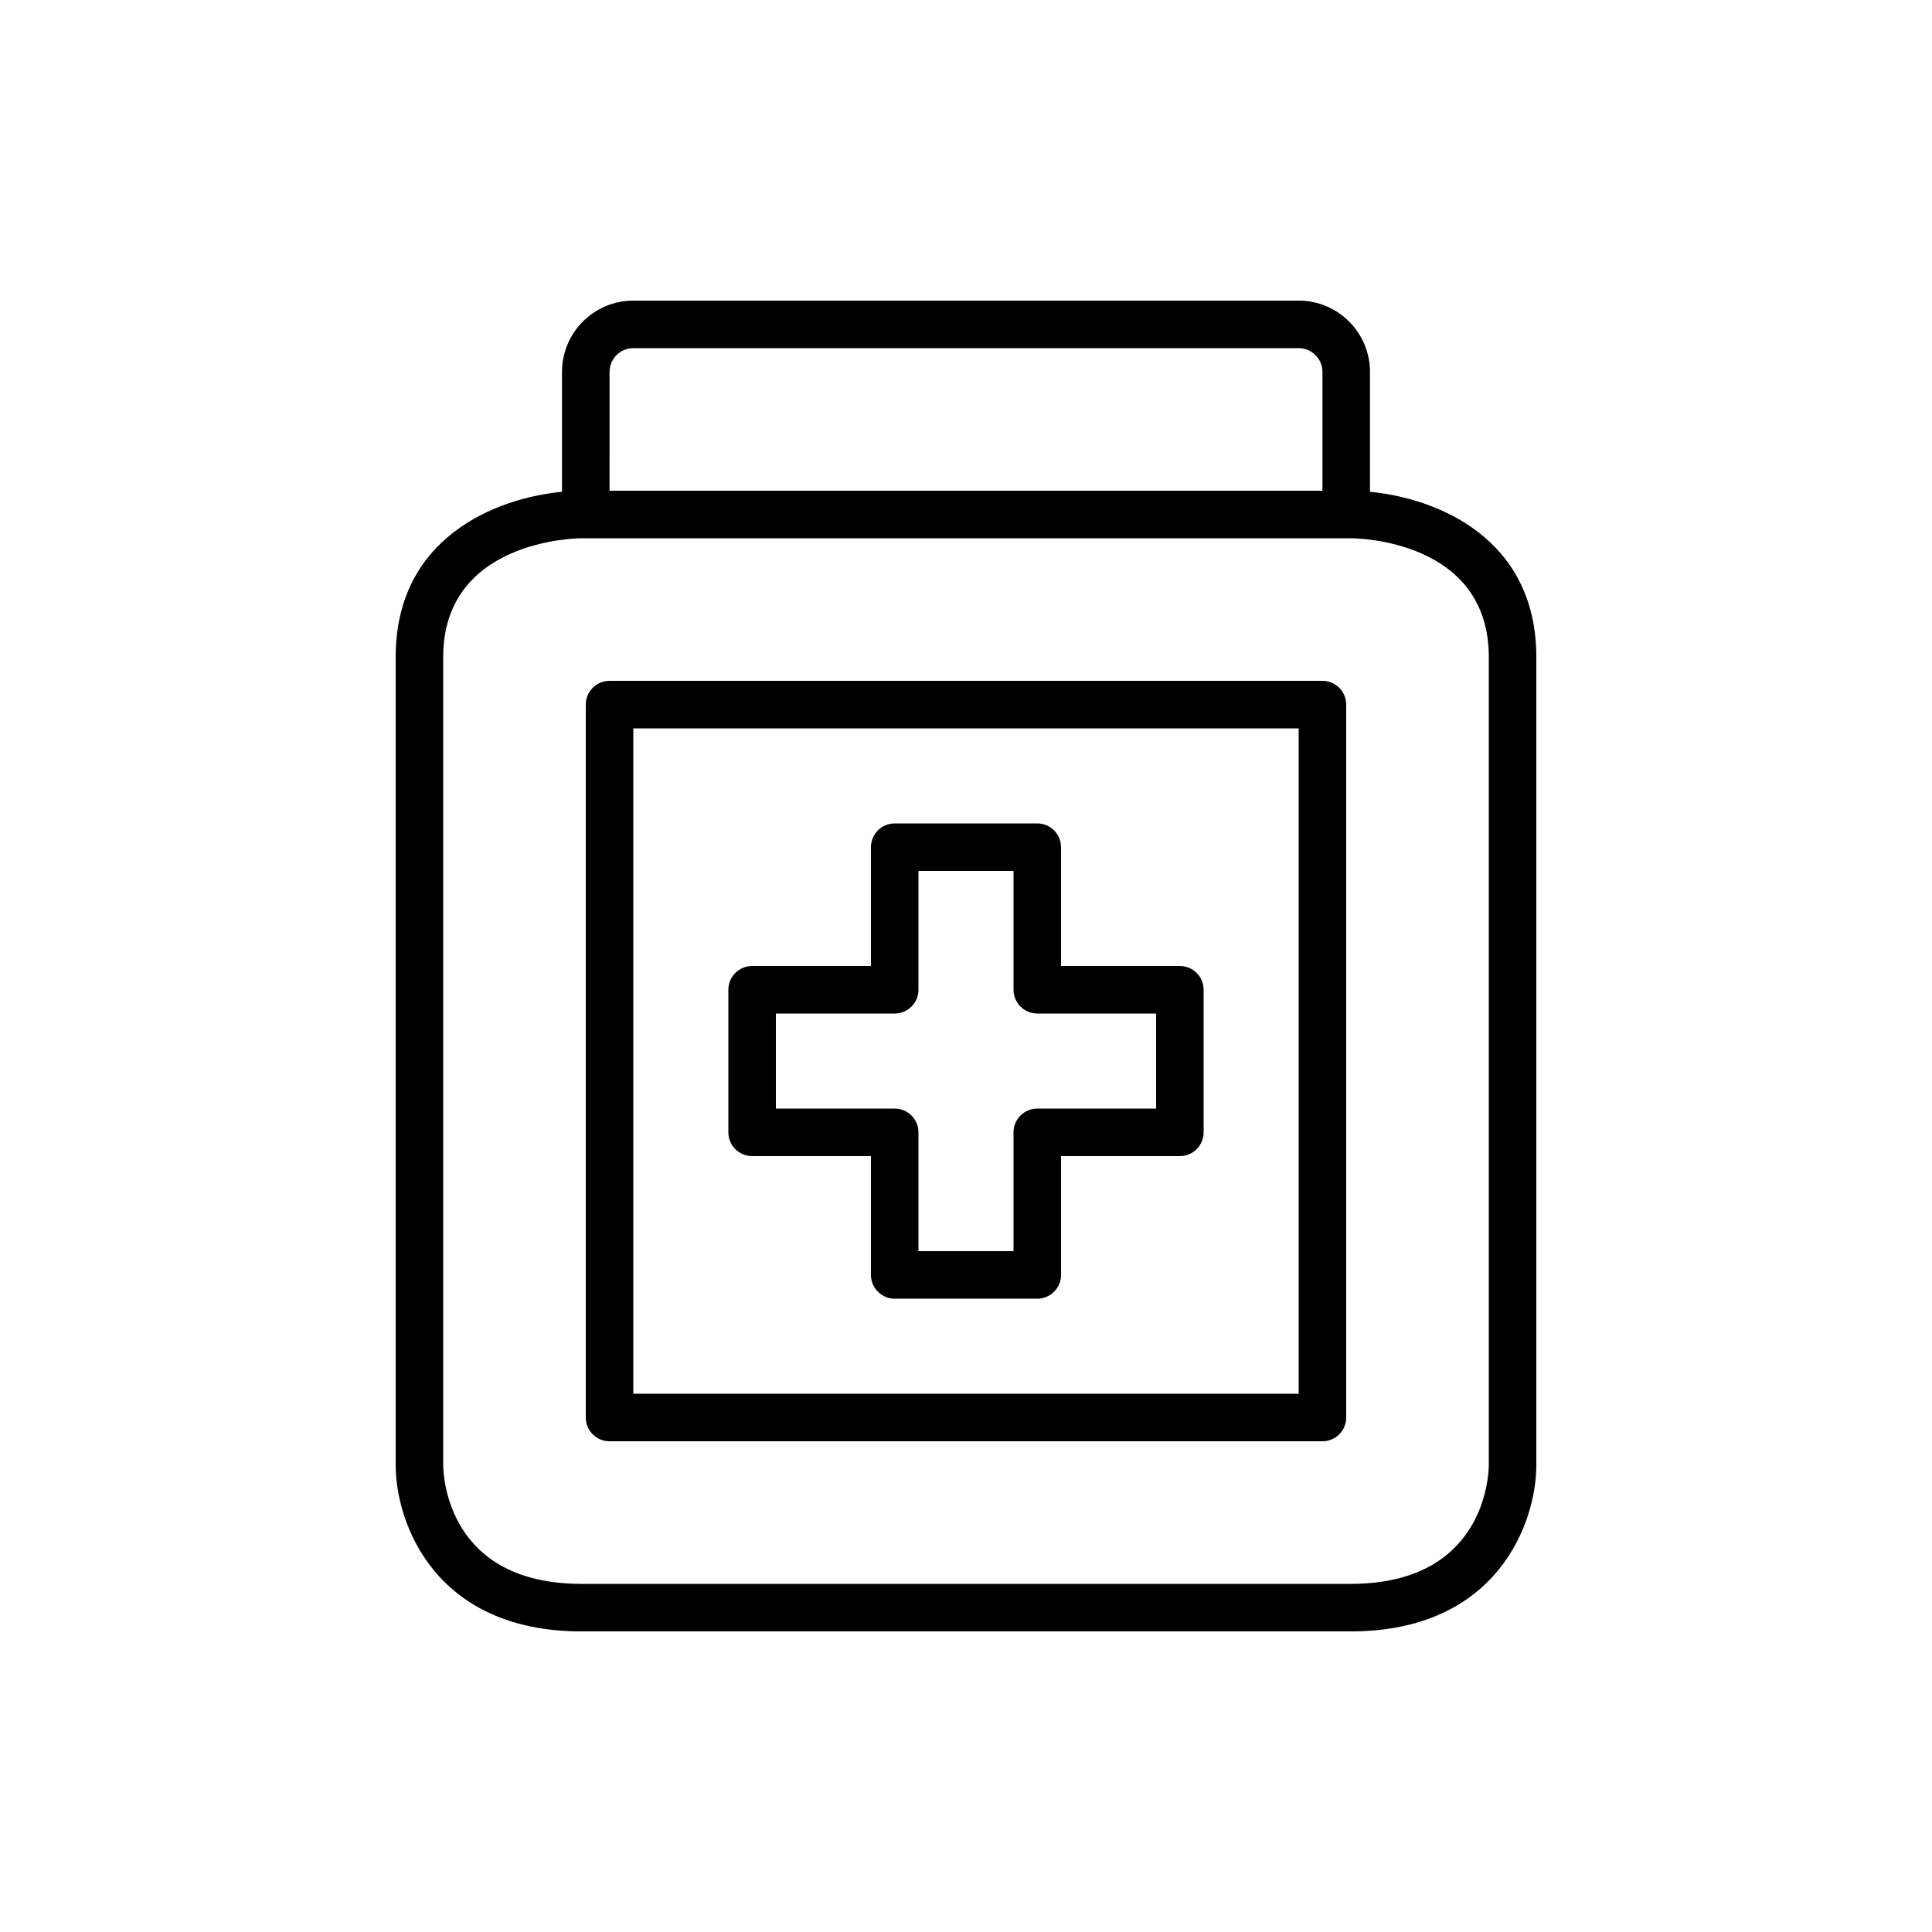
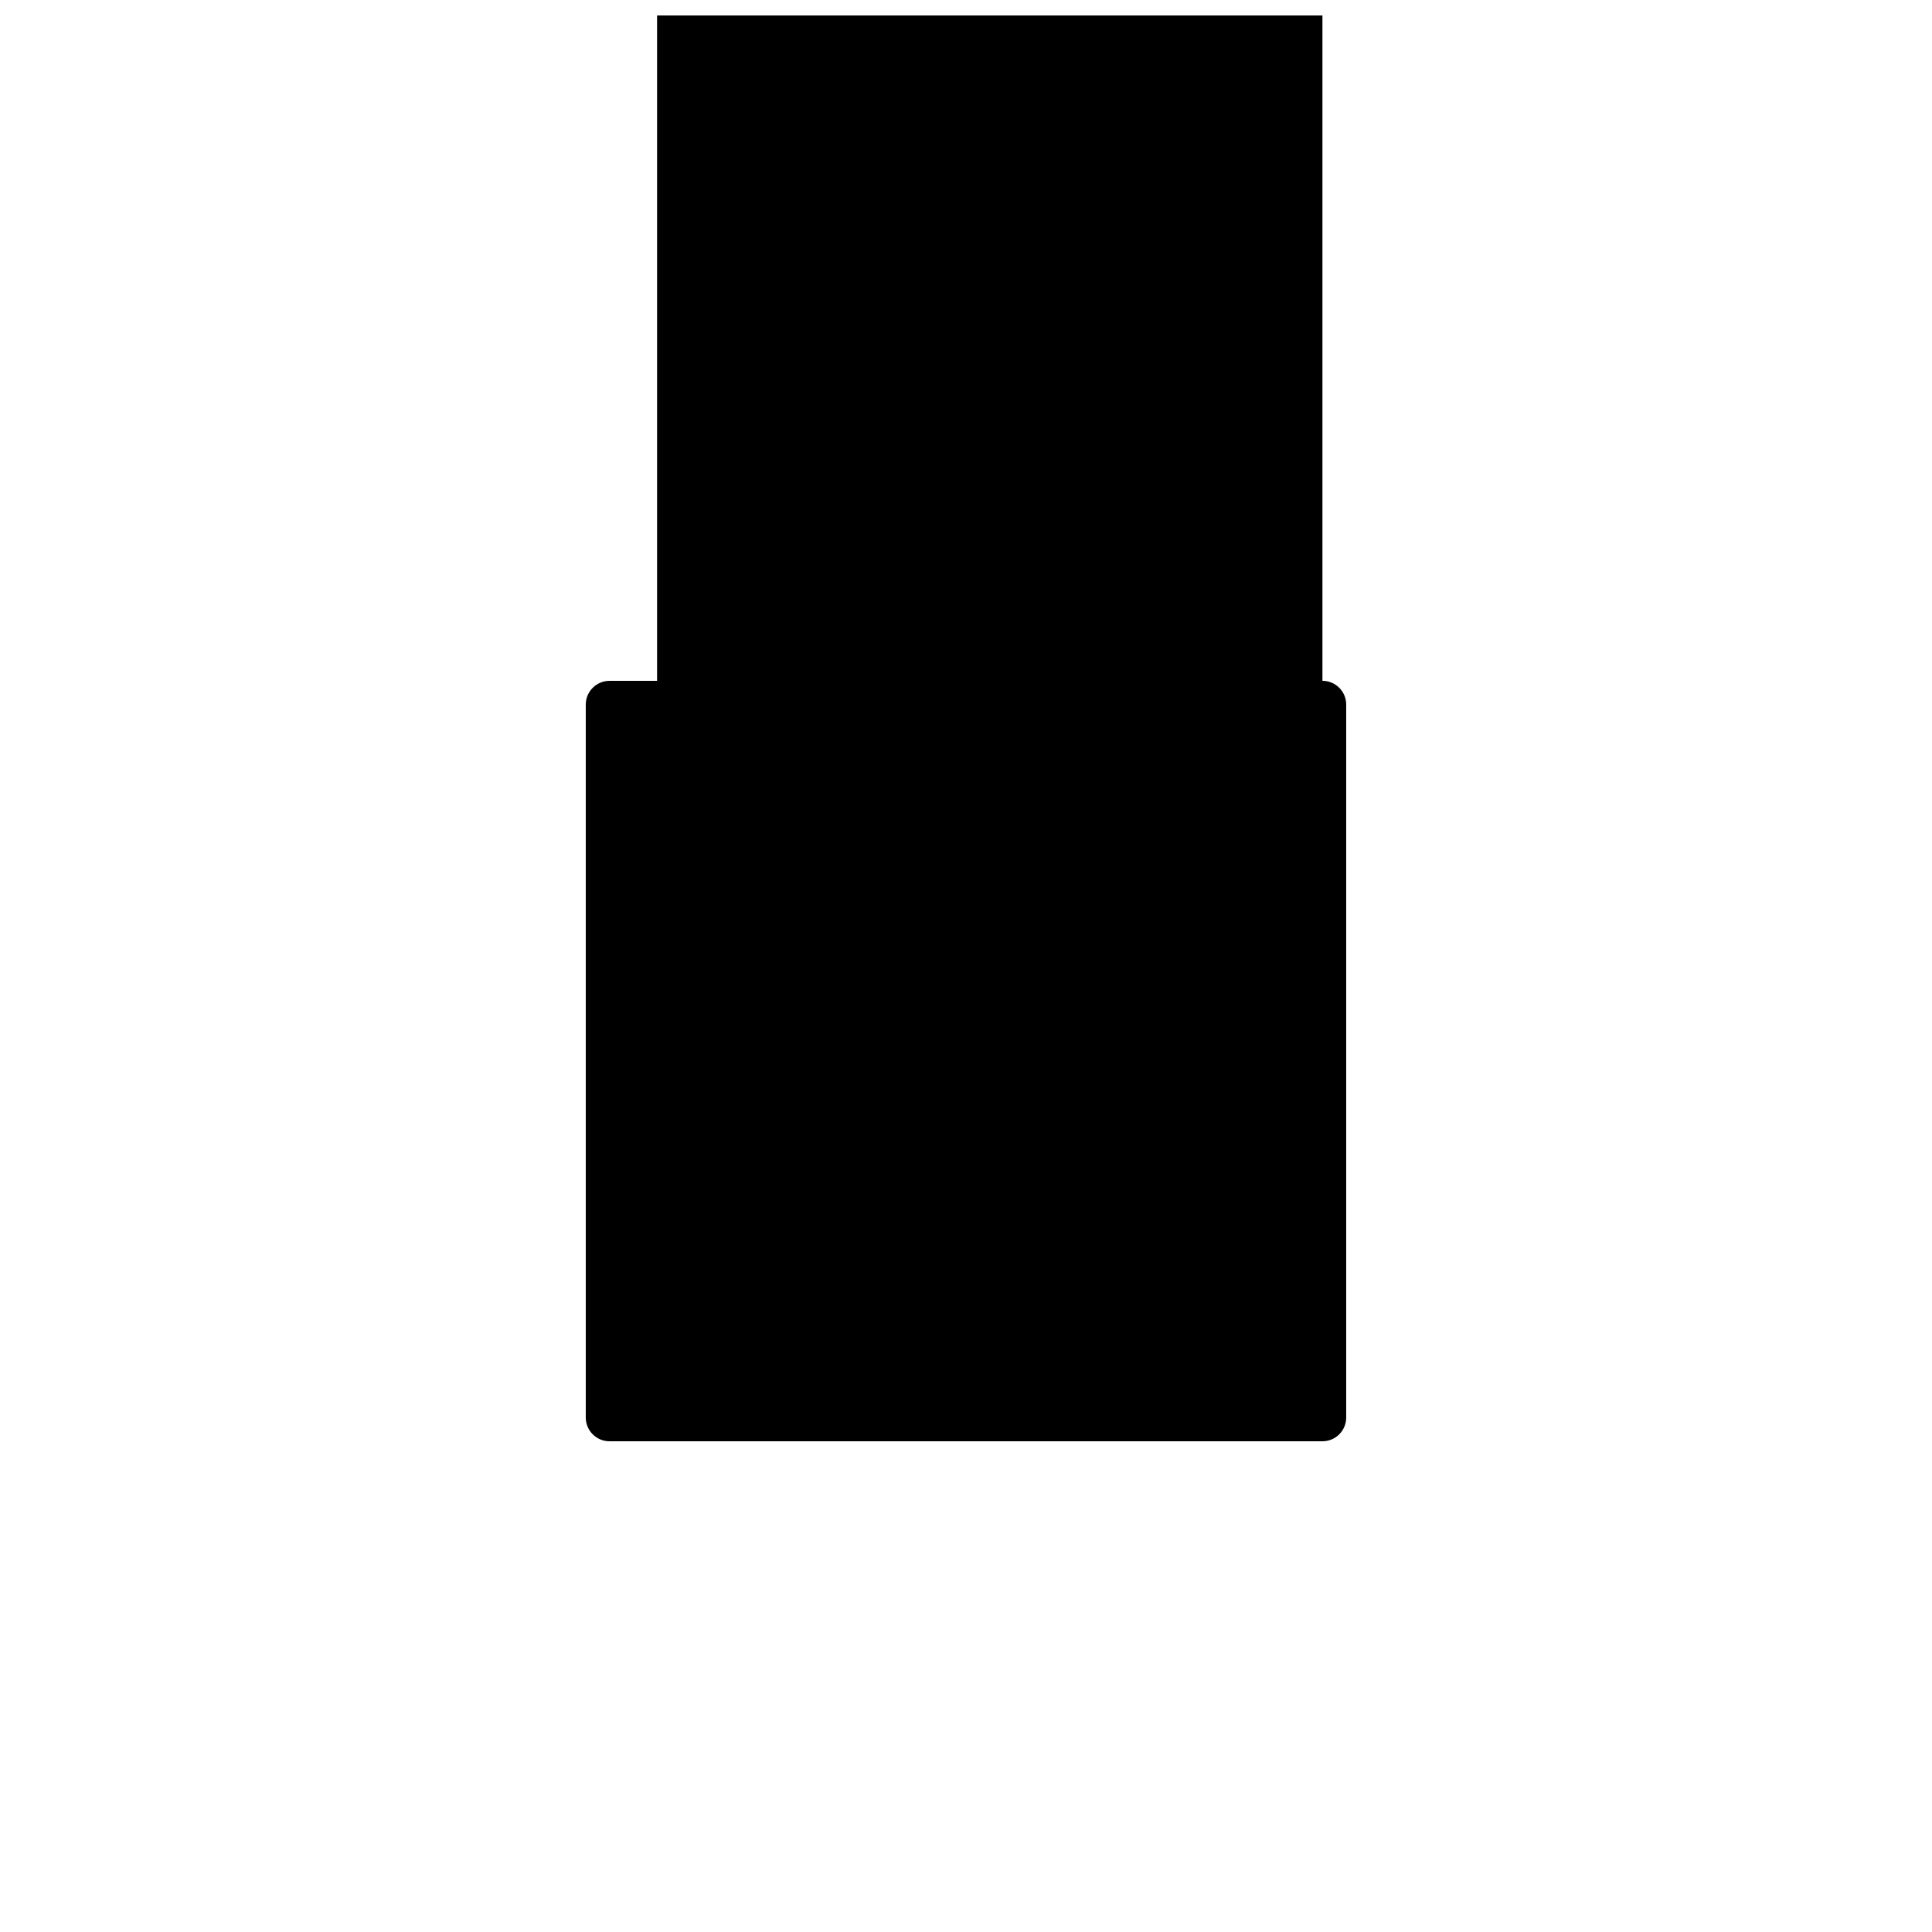
<svg xmlns="http://www.w3.org/2000/svg" fill="#000000" width="800px" height="800px" version="1.1" viewBox="144 144 512 512">
  <g>
-     <path d="m507.06 274.33v-31.77c0-10.418-8.477-18.895-18.895-18.895h-176.33c-10.418 0-18.895 8.477-18.895 18.895v31.773c-17.629 1.684-44.082 12.172-44.082 43.801v214.12c0 15.25 10.285 44.082 49.215 44.082h203.86c38.93 0 49.211-28.836 49.211-44.082v-214.12c0-31.633-26.457-42.121-44.082-43.801zm-201.52-31.77c0-3.473 2.824-6.297 6.297-6.297h176.33c3.477 0 6.297 2.824 6.297 6.297v31.488h-188.93zm233.01 289.66c-0.031 3.227-1.324 31.52-36.617 31.52h-203.86c-35.297 0-36.59-28.293-36.621-31.488v-214.12c0-30.949 35.141-31.48 36.621-31.488h203.86c1.492 0 36.617 0.355 36.617 31.488z" />
-     <path d="m494.46 324.43h-188.93c-3.477 0-6.297 2.82-6.297 6.297v188.93c0 3.477 2.82 6.297 6.297 6.297h188.93c3.481 0 6.297-2.82 6.297-6.297v-188.93c0-3.481-2.816-6.301-6.301-6.301zm-6.297 188.93h-176.33v-176.33h176.33z" />
-     <path d="m343.32 450.38h31.488v31.488c0 3.477 2.82 6.297 6.297 6.297h37.785c3.481 0 6.297-2.82 6.297-6.297v-31.488h31.488c3.481 0 6.297-2.82 6.297-6.297v-37.785c0-3.477-2.816-6.297-6.297-6.297h-31.488v-31.488c0-3.477-2.816-6.297-6.297-6.297h-37.785c-3.477 0-6.297 2.82-6.297 6.297v31.488h-31.488c-3.477 0-6.297 2.82-6.297 6.297v37.785c0 3.477 2.82 6.297 6.297 6.297zm6.297-37.785h31.488c3.477 0 6.297-2.82 6.297-6.297v-31.488h25.191v31.488c0 3.477 2.816 6.297 6.297 6.297h31.488v25.191h-31.488c-3.481 0-6.297 2.82-6.297 6.297v31.488h-25.191v-31.488c0-3.477-2.82-6.297-6.297-6.297h-31.488z" />
+     <path d="m494.46 324.43h-188.93c-3.477 0-6.297 2.82-6.297 6.297v188.93c0 3.477 2.82 6.297 6.297 6.297h188.93c3.481 0 6.297-2.82 6.297-6.297v-188.93c0-3.481-2.816-6.301-6.301-6.301zh-176.33v-176.33h176.33z" />
  </g>
</svg>